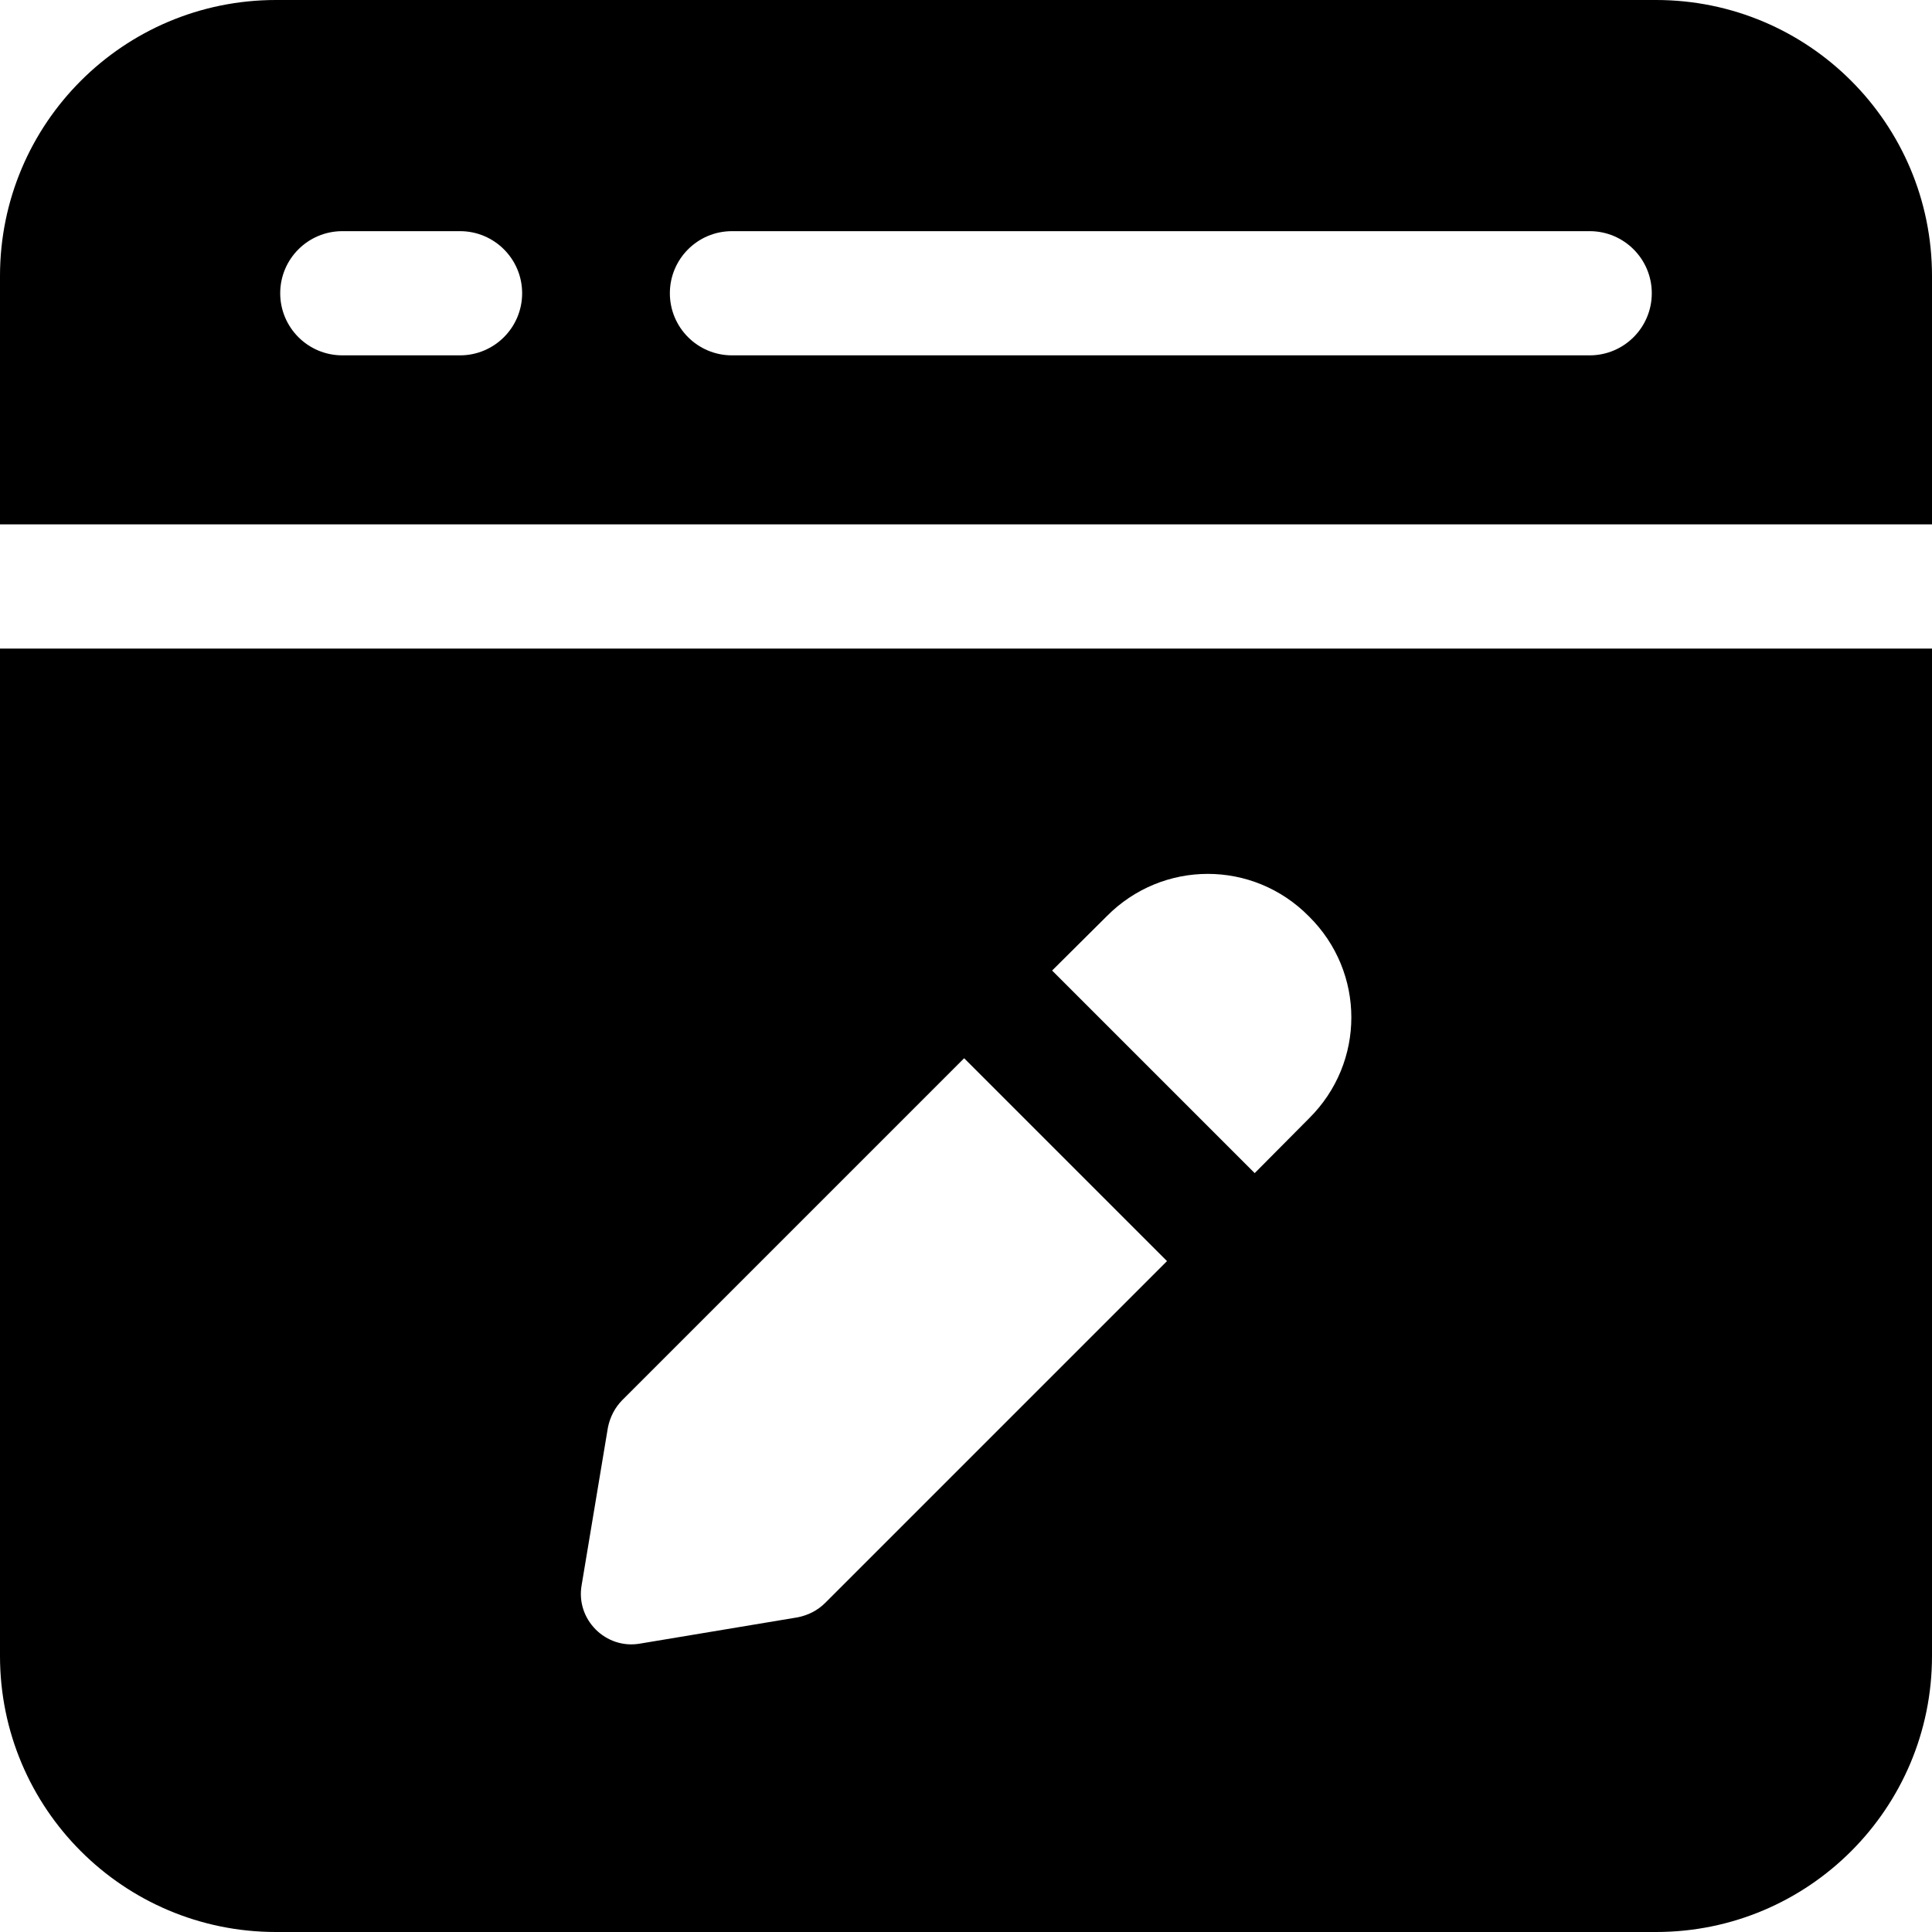
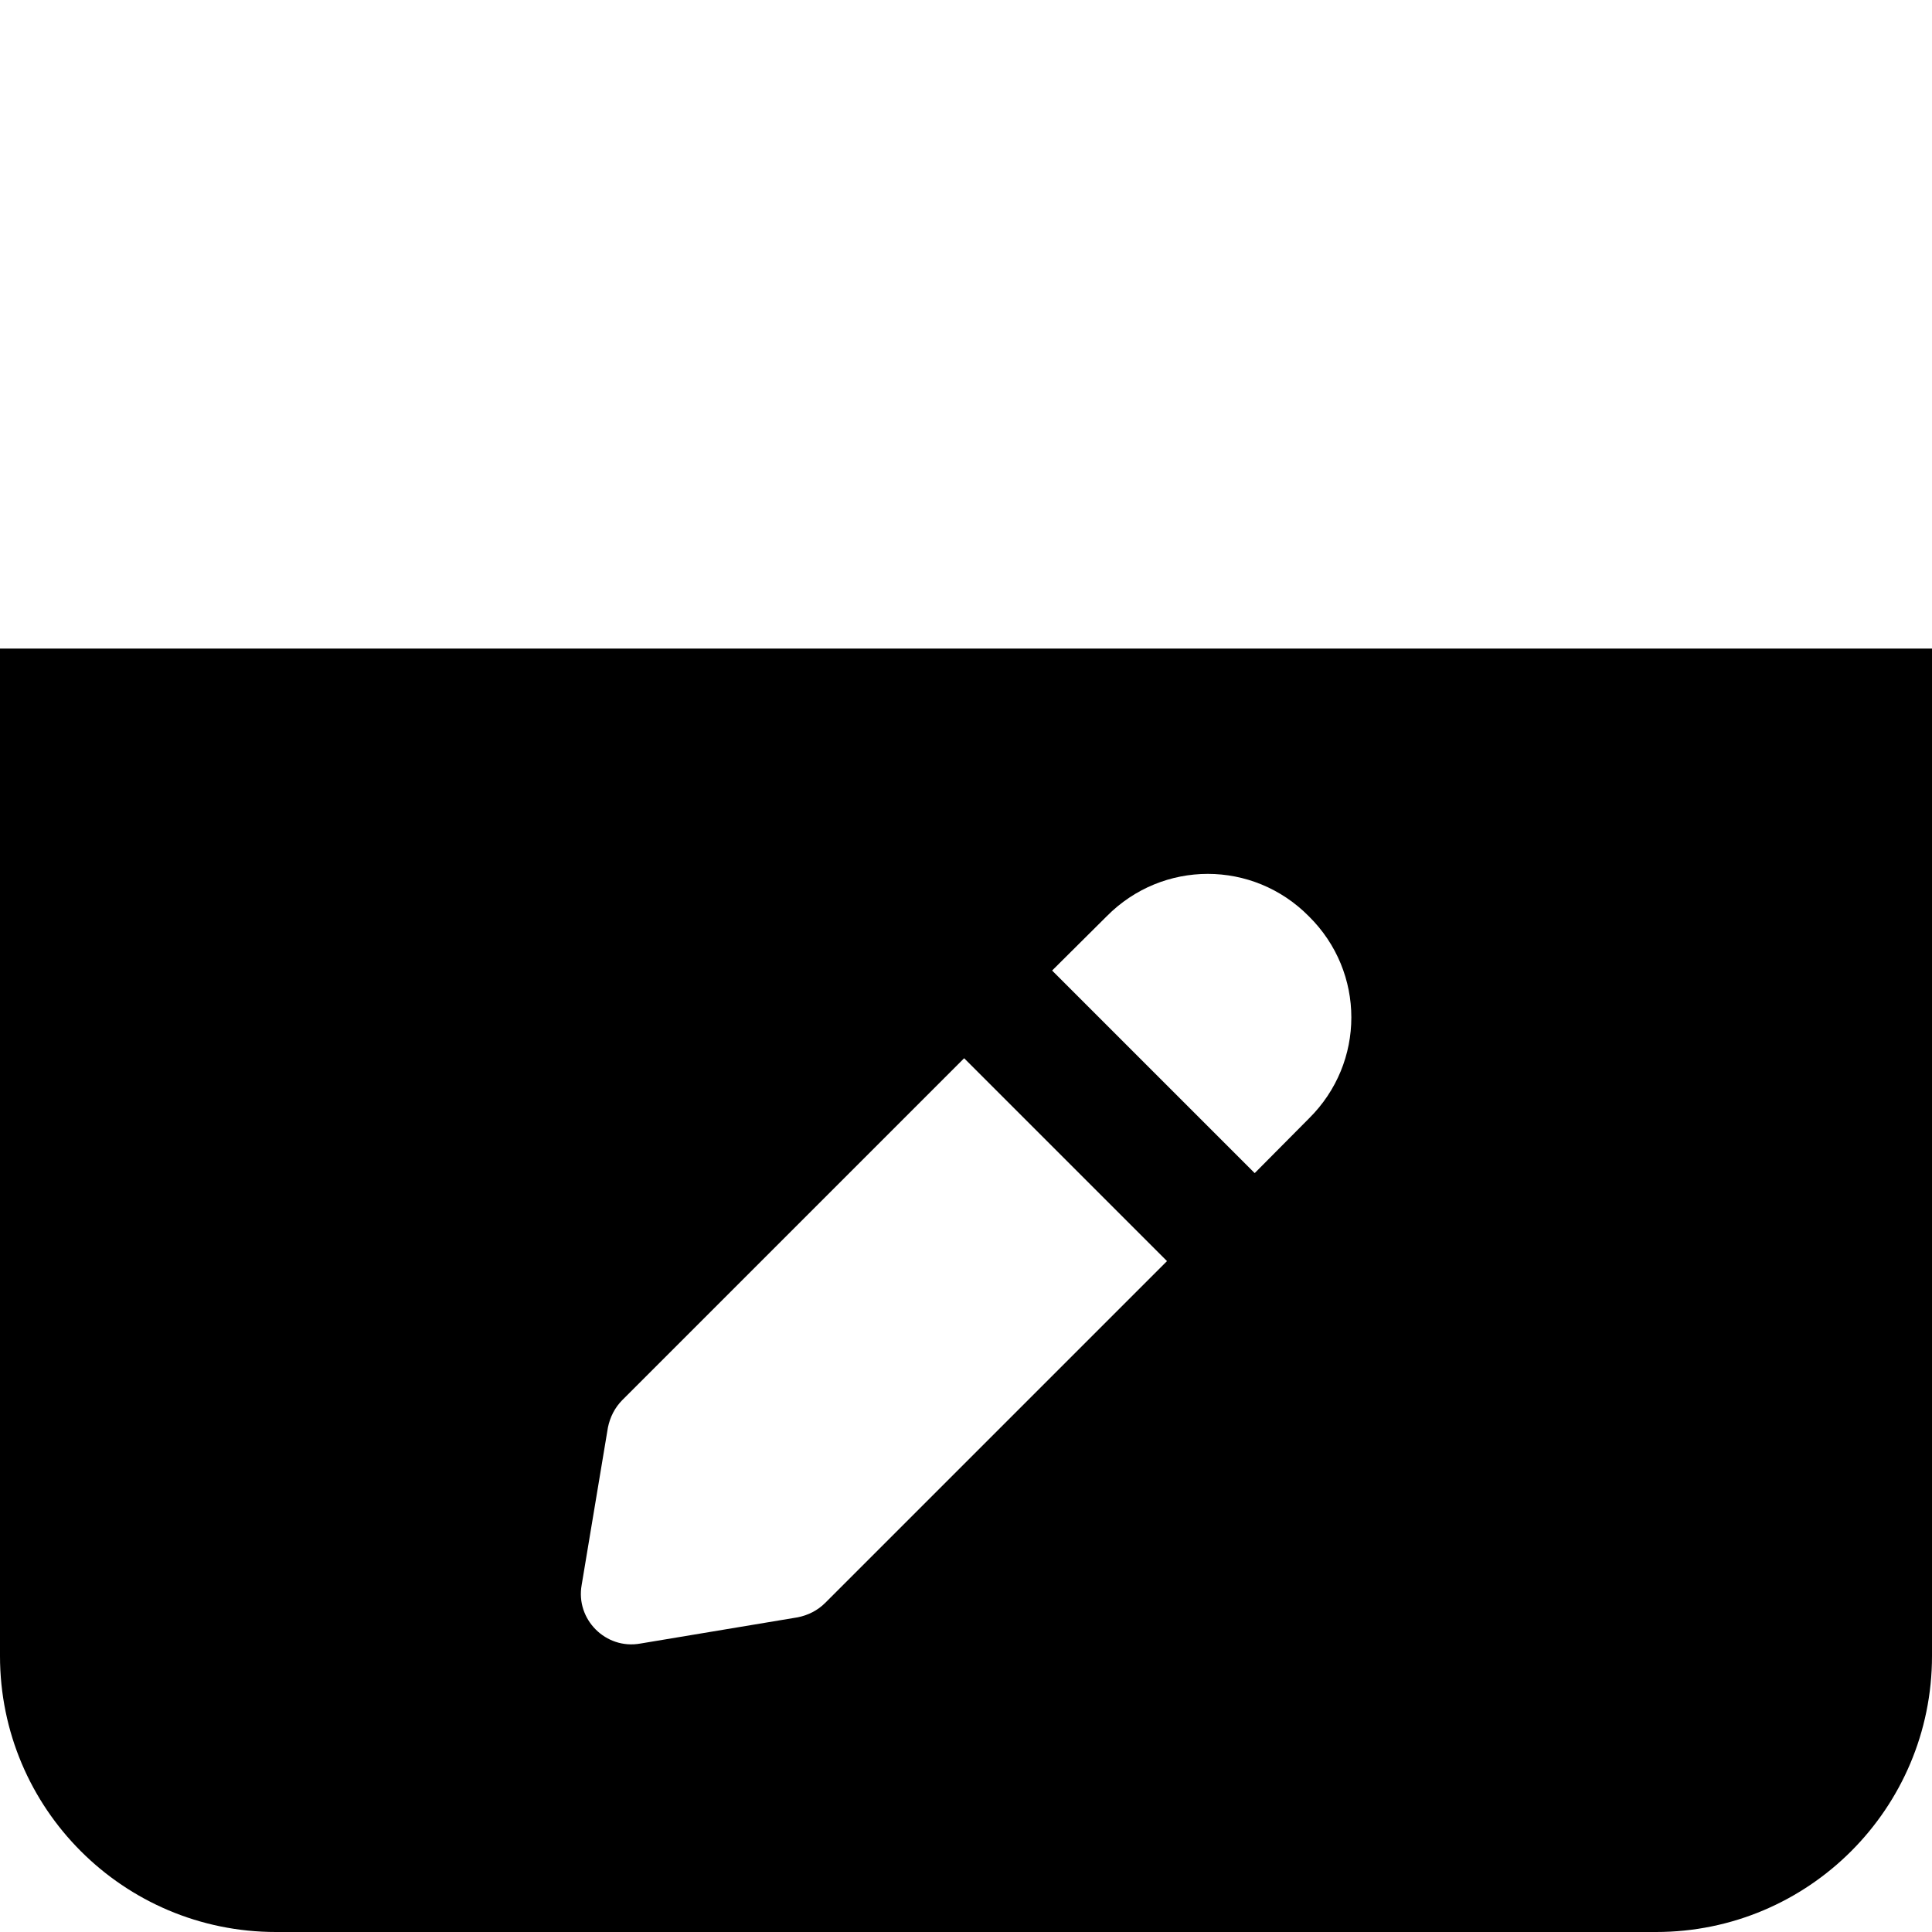
<svg xmlns="http://www.w3.org/2000/svg" width="54" height="54" viewBox="0 0 54 54" fill="none">
-   <path d="M46.286 0H7.714C3.452 0 0 3.452 0 7.714V14.657H54V7.714C54 3.452 50.548 0 46.286 0ZM12.858 9.932H9.568C8.609 9.932 7.832 9.155 7.832 8.196C7.832 7.238 8.609 6.461 9.568 6.461H12.858C13.816 6.461 14.594 7.238 14.594 8.196C14.594 9.155 13.816 9.932 12.858 9.932ZM44.432 9.932H20.458C19.5 9.932 18.723 9.155 18.723 8.196C18.723 7.238 19.5 6.461 20.458 6.461H44.432C45.391 6.461 46.168 7.238 46.168 8.196C46.168 9.155 45.391 9.932 44.432 9.932Z" fill="black" />
  <path d="M0 18.128V46.285C0 50.547 3.452 54 7.714 54H46.286C50.548 54 54 50.547 54 46.285V18.128H0ZM23.066 44.8C22.854 45.013 22.584 45.148 22.294 45.205L17.897 45.938C16.933 46.112 16.084 45.263 16.258 44.299L16.991 39.902C17.049 39.612 17.184 39.343 17.396 39.13L26.948 29.578L32.618 35.248L23.066 44.8ZM36.585 31.262L35.069 32.789L29.407 27.127L30.932 25.611C32.495 24.03 35.021 24.03 36.583 25.611C38.166 27.173 38.166 29.7 36.585 31.262Z" fill="black" />
</svg>